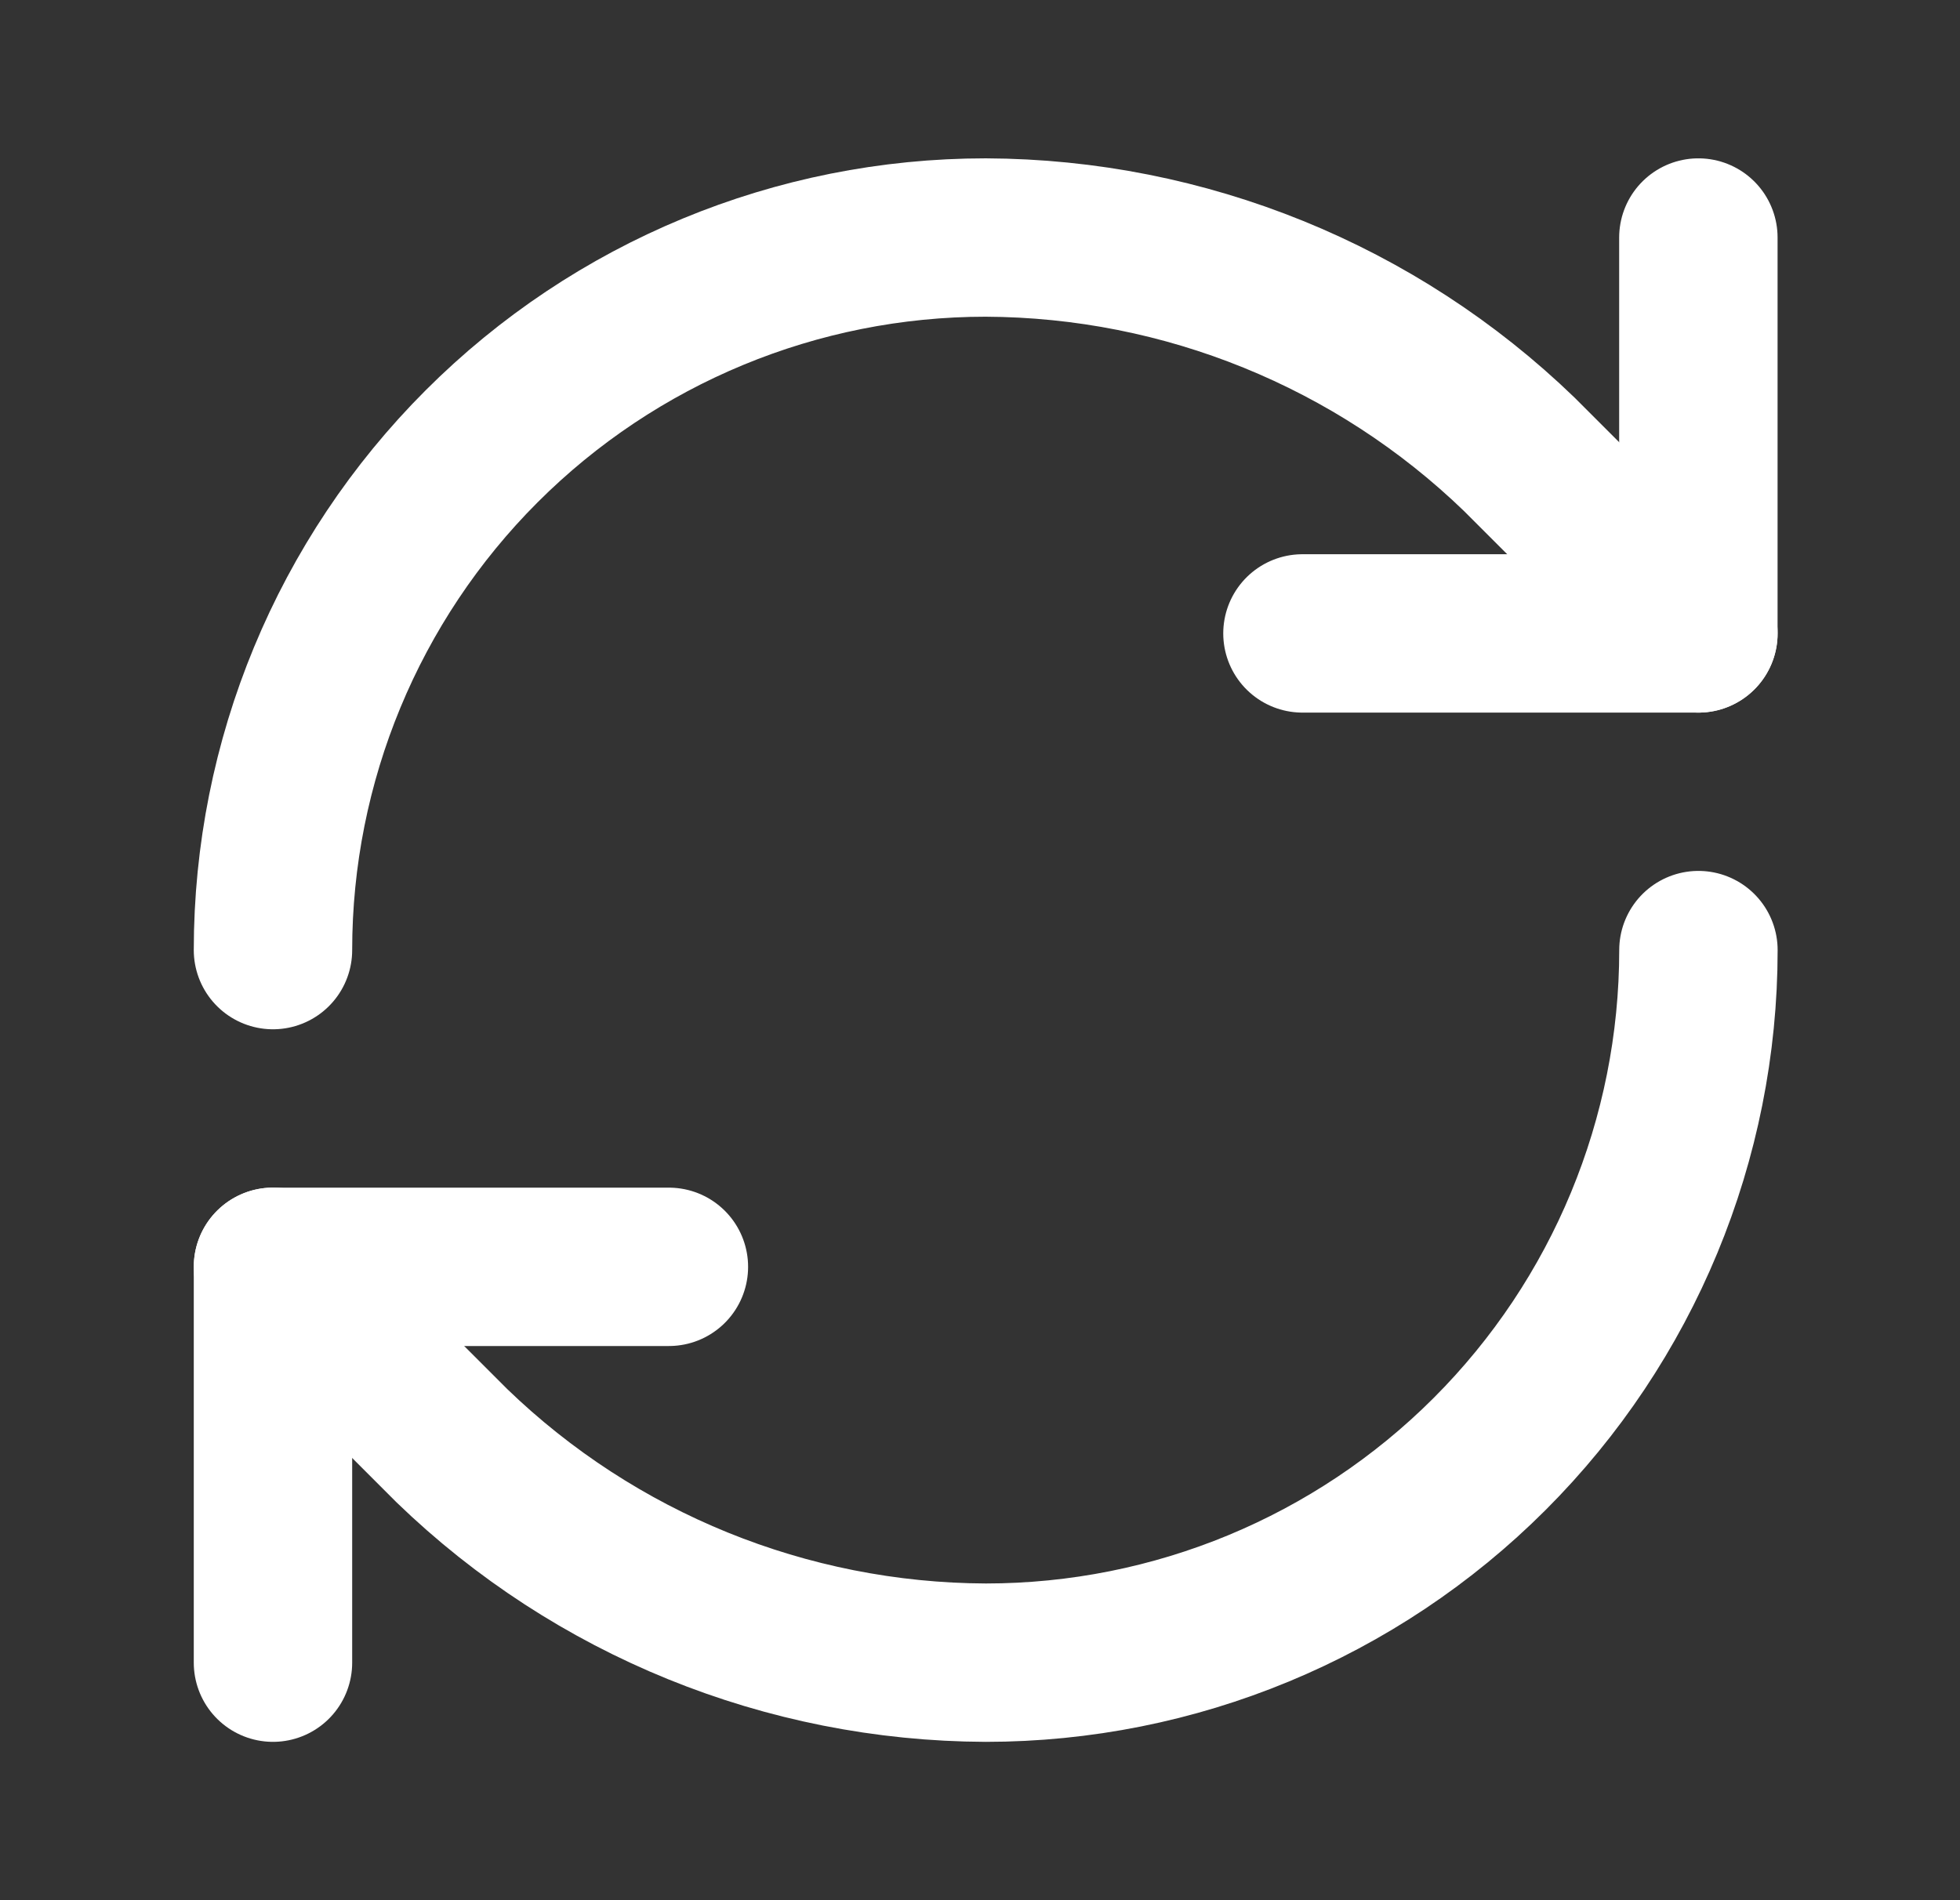
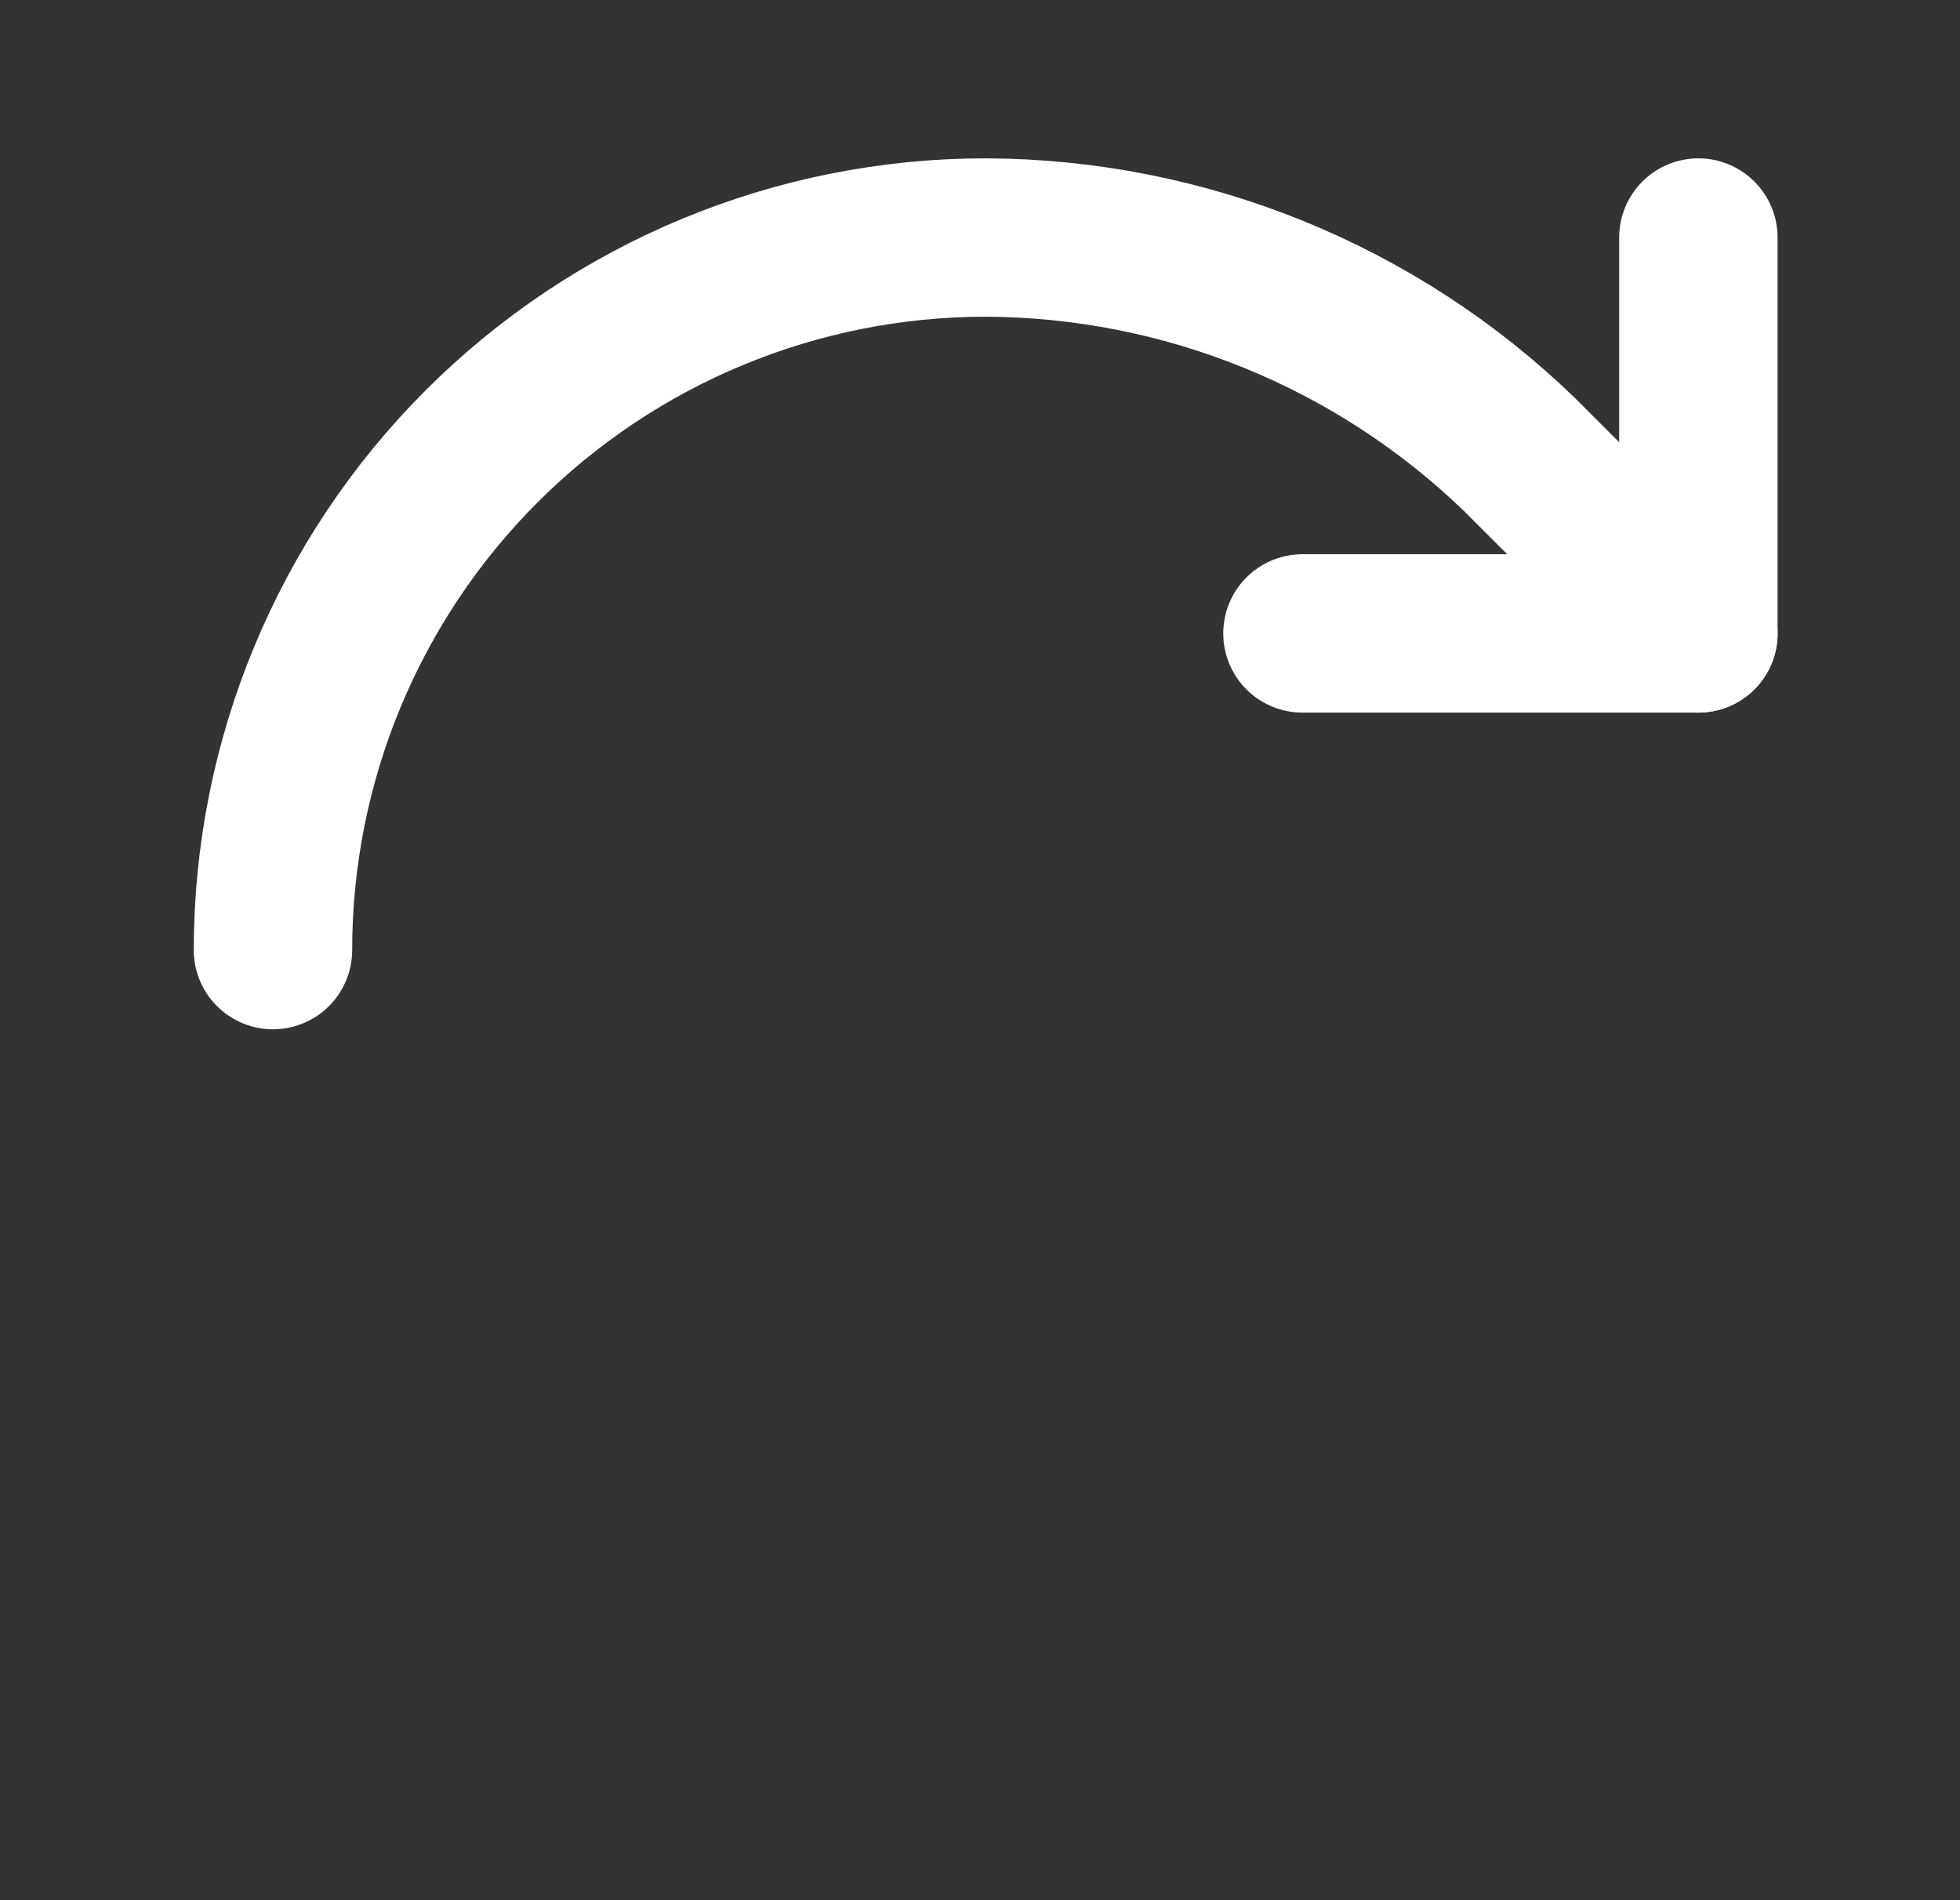
<svg xmlns="http://www.w3.org/2000/svg" width="33" height="32" viewBox="0 0 33 32" fill="none">
  <rect x="0" y="0" width="33" height="32" fill="#333333" stroke="none" />
  <path d="M4.596 16C4.596 12.817 5.86 9.765 8.11 7.515C10.361 5.264 13.413 4 16.596 4C19.95 4.013 23.17 5.322 25.582 7.653L28.596 10.667" stroke="white" stroke-width="2.667" stroke-linecap="round" stroke-linejoin="round" />
  <path d="M28.595 4V10.667H21.929" stroke="white" stroke-width="2.667" stroke-linecap="round" stroke-linejoin="round" />
-   <path d="M28.596 16C28.596 19.183 27.331 22.235 25.081 24.485C22.831 26.736 19.778 28 16.596 28C13.241 27.987 10.021 26.678 7.609 24.347L4.596 21.333" stroke="white" stroke-width="2.667" stroke-linecap="round" stroke-linejoin="round" />
-   <path d="M11.262 21.334H4.596V28" stroke="white" stroke-width="2.667" stroke-linecap="round" stroke-linejoin="round" />
</svg>